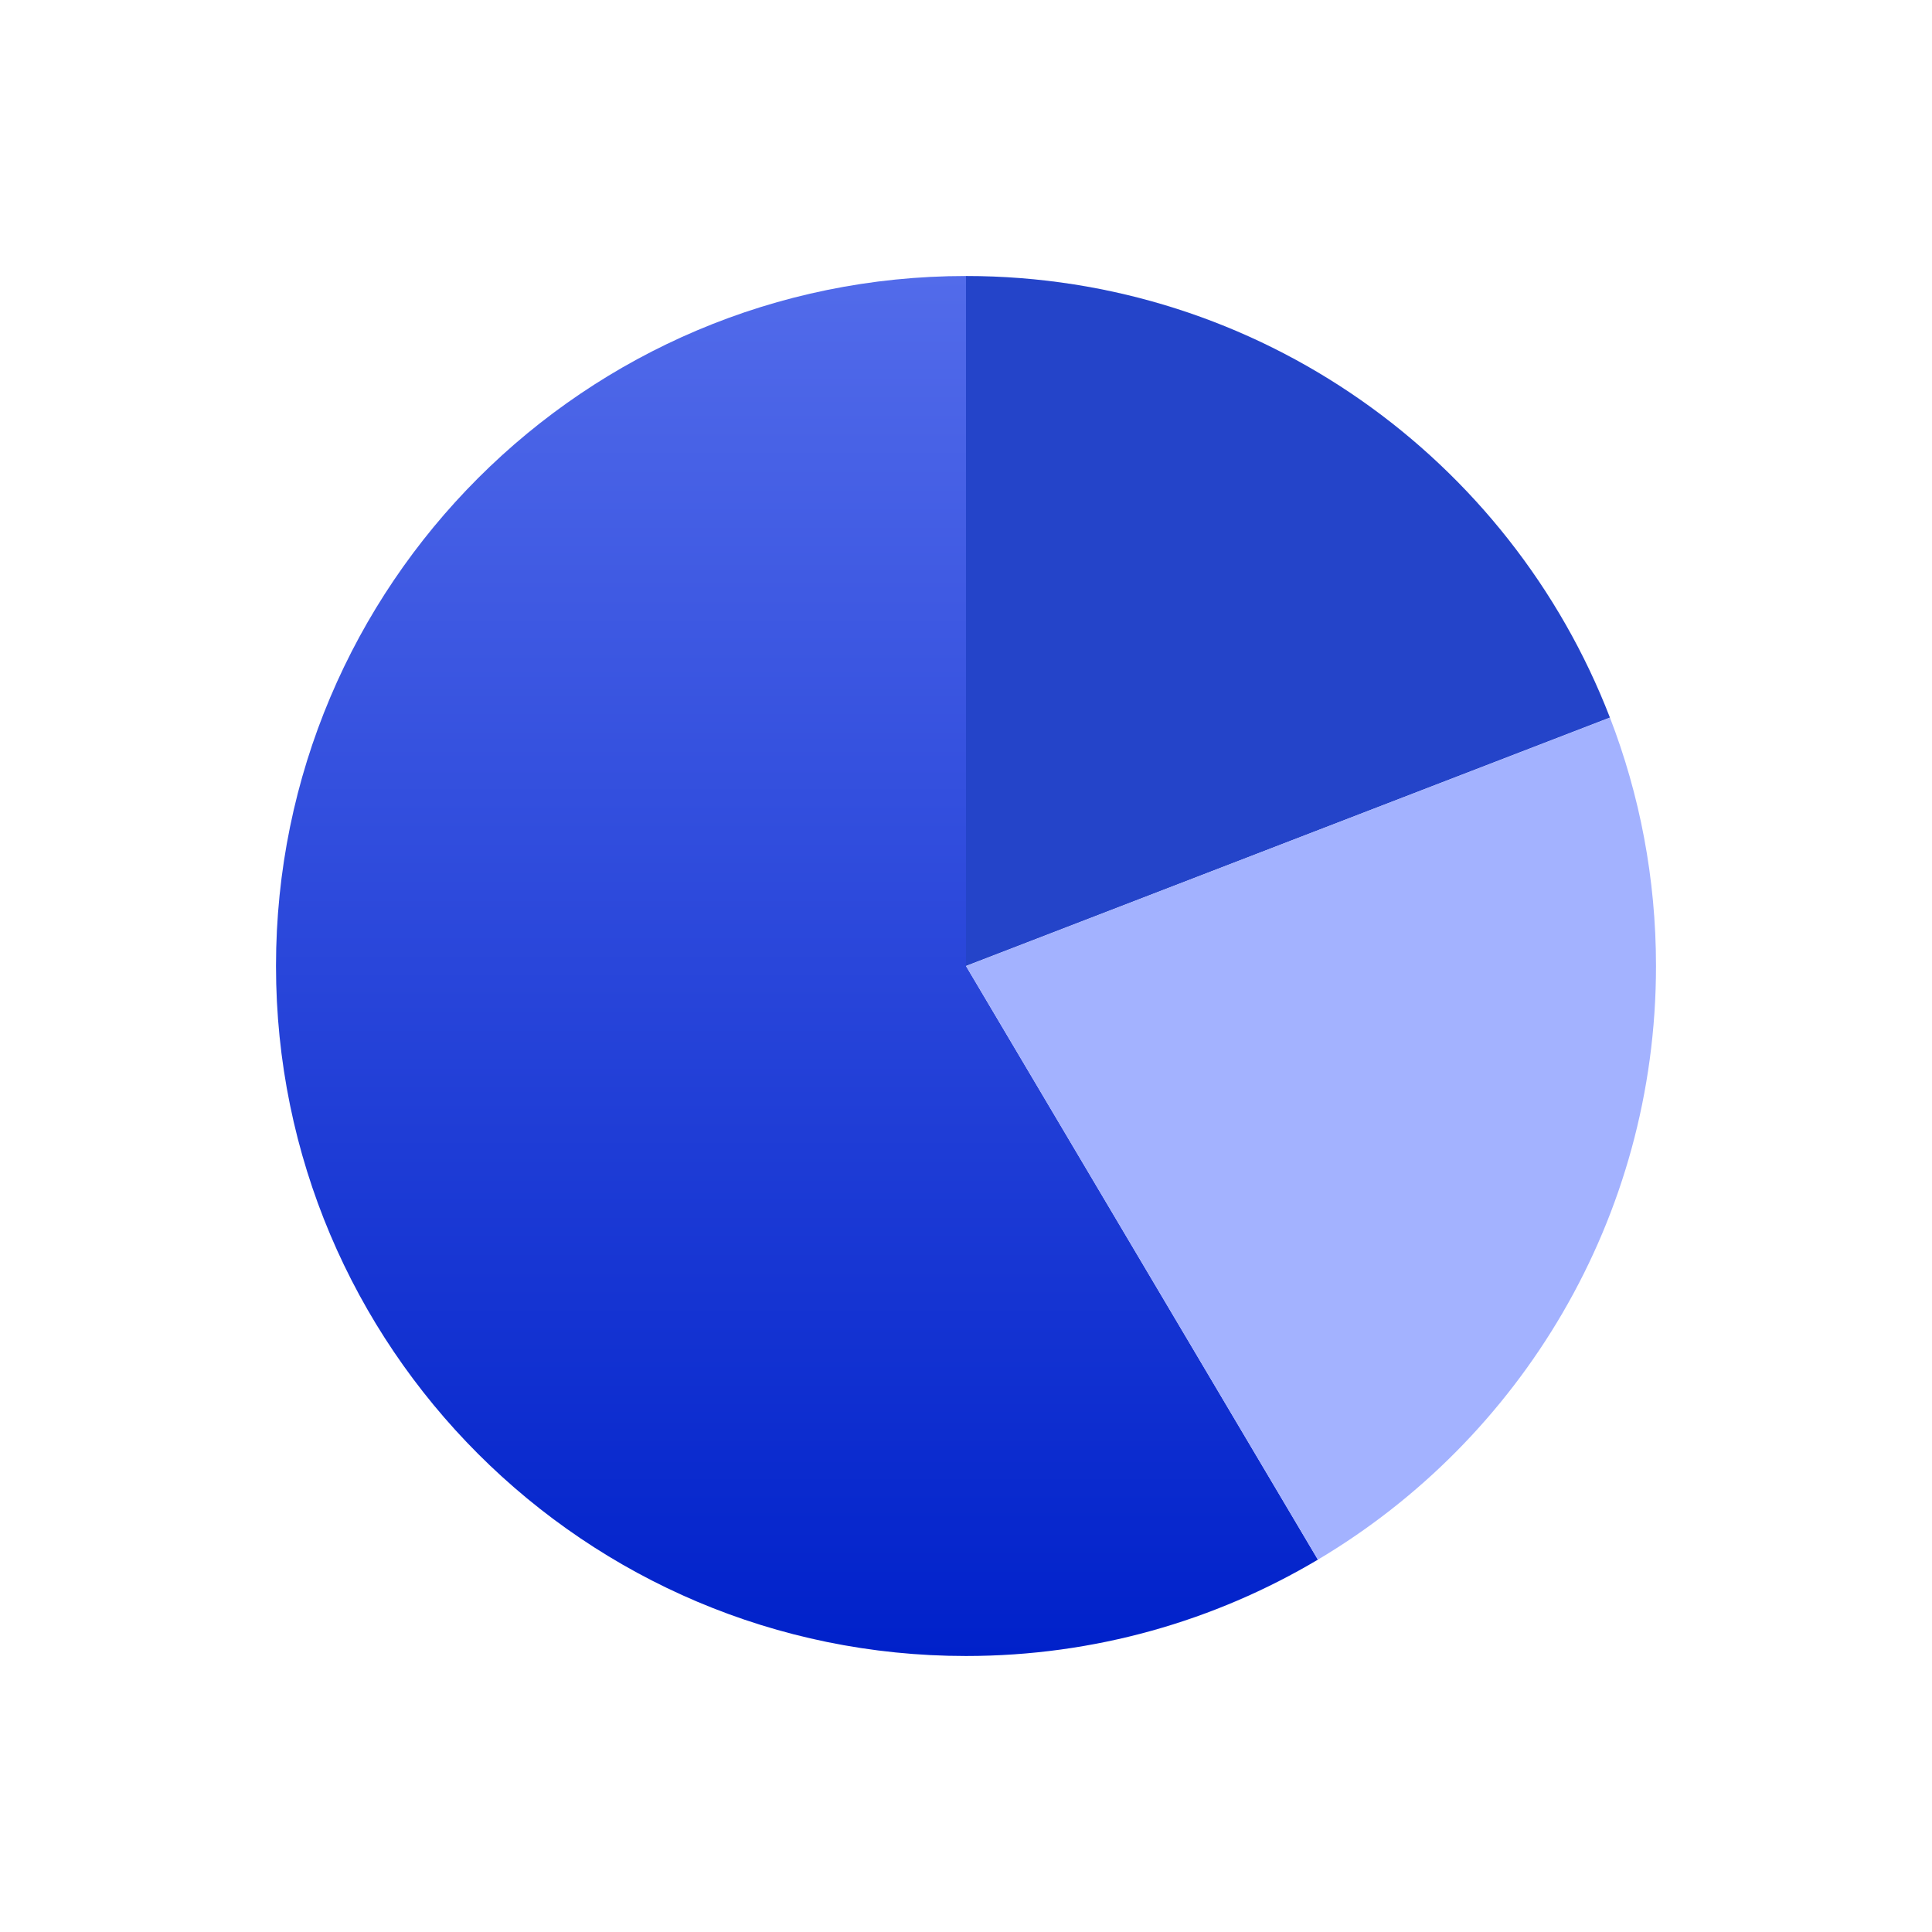
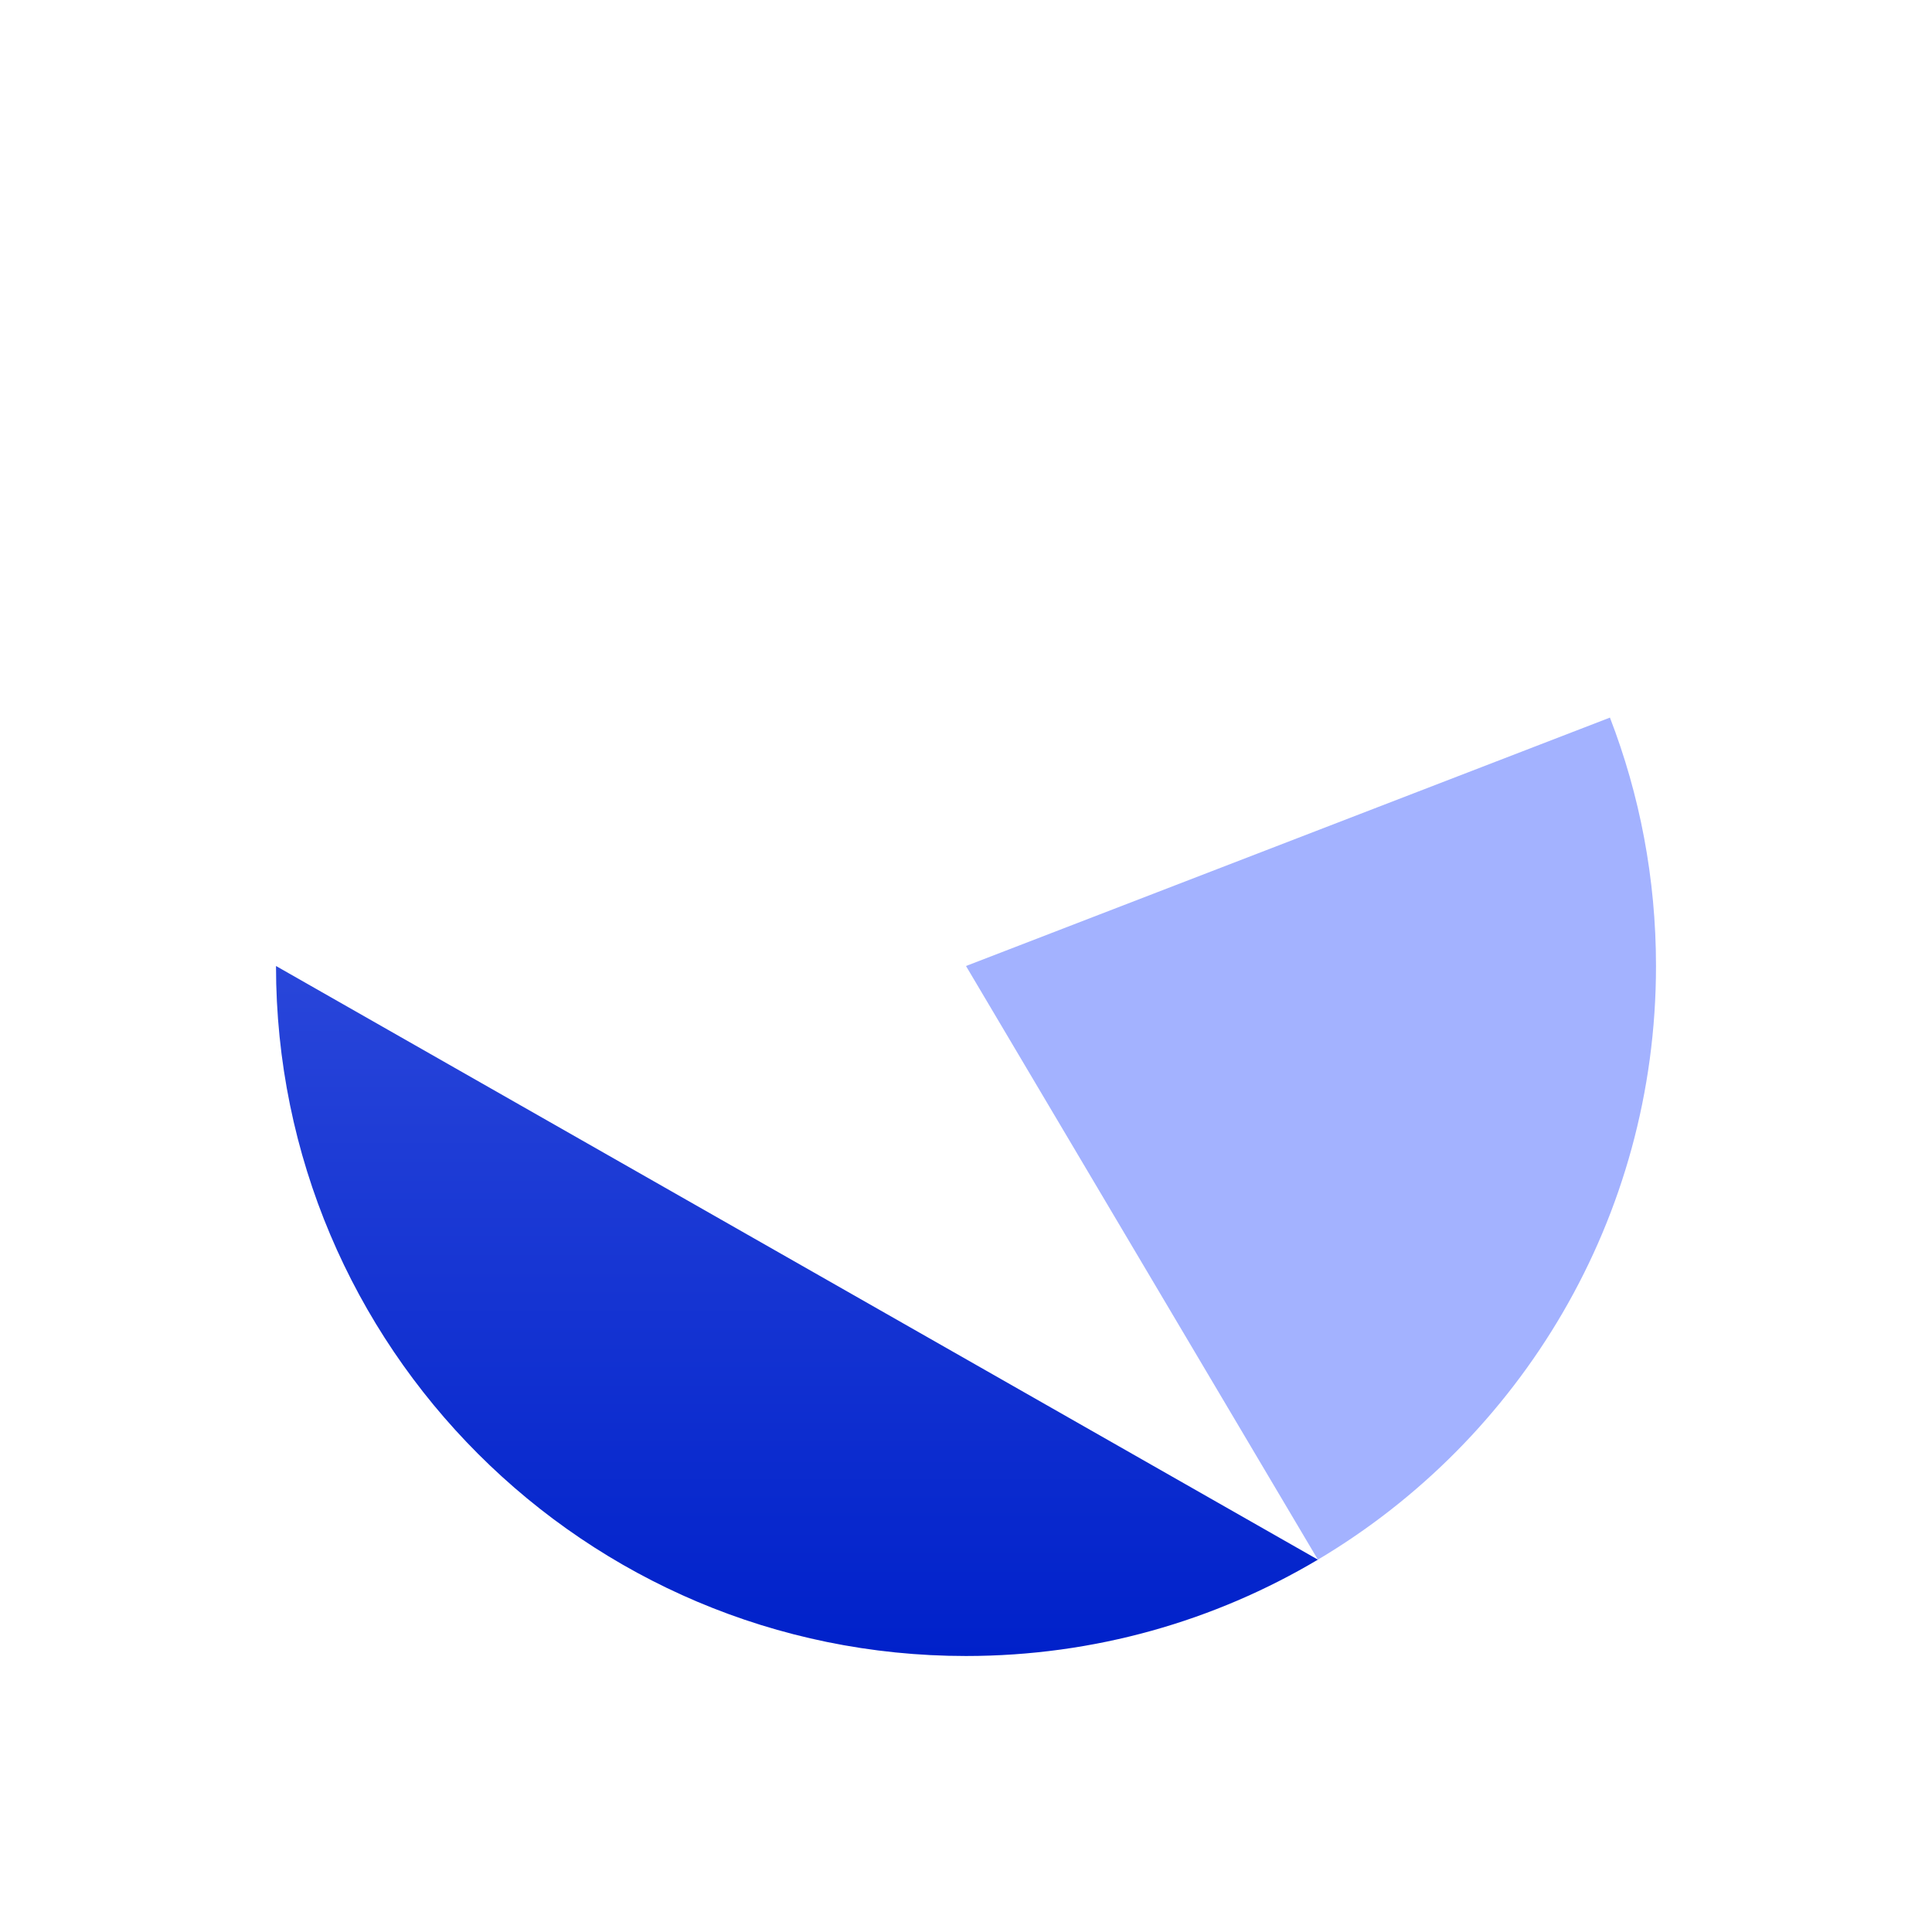
<svg xmlns="http://www.w3.org/2000/svg" fill="none" viewBox="0 0 140 140" height="140" width="140">
-   <path fill="#2444C9" d="M70 20V70L116.662 52C109.436 33.28 91.269 20 70 20Z" />
-   <path fill="url(#paint0_linear_119_10634)" d="M95.5 113.018C88.034 117.453 79.314 120 70 120C42.386 120 20 97.614 20 70C20 42.386 42.386 20 70 20V70L95.5 113.018Z" clip-rule="evenodd" fill-rule="evenodd" />
+   <path fill="url(#paint0_linear_119_10634)" d="M95.5 113.018C88.034 117.453 79.314 120 70 120C42.386 120 20 97.614 20 70V70L95.5 113.018Z" clip-rule="evenodd" fill-rule="evenodd" />
  <path fill="#A3B2FF" d="M120 70C120 63.654 118.818 57.585 116.662 52L70 70L95.5 113.018C110.169 104.304 120 88.3 120 70Z" />
  <defs>
    <linearGradient gradientUnits="userSpaceOnUse" y2="120" x2="70" y1="20" x1="70" id="paint0_linear_119_10634">
      <stop stop-color="#526BEA" />
      <stop stop-color="#0021CA" offset="1" />
    </linearGradient>
  </defs>
</svg>